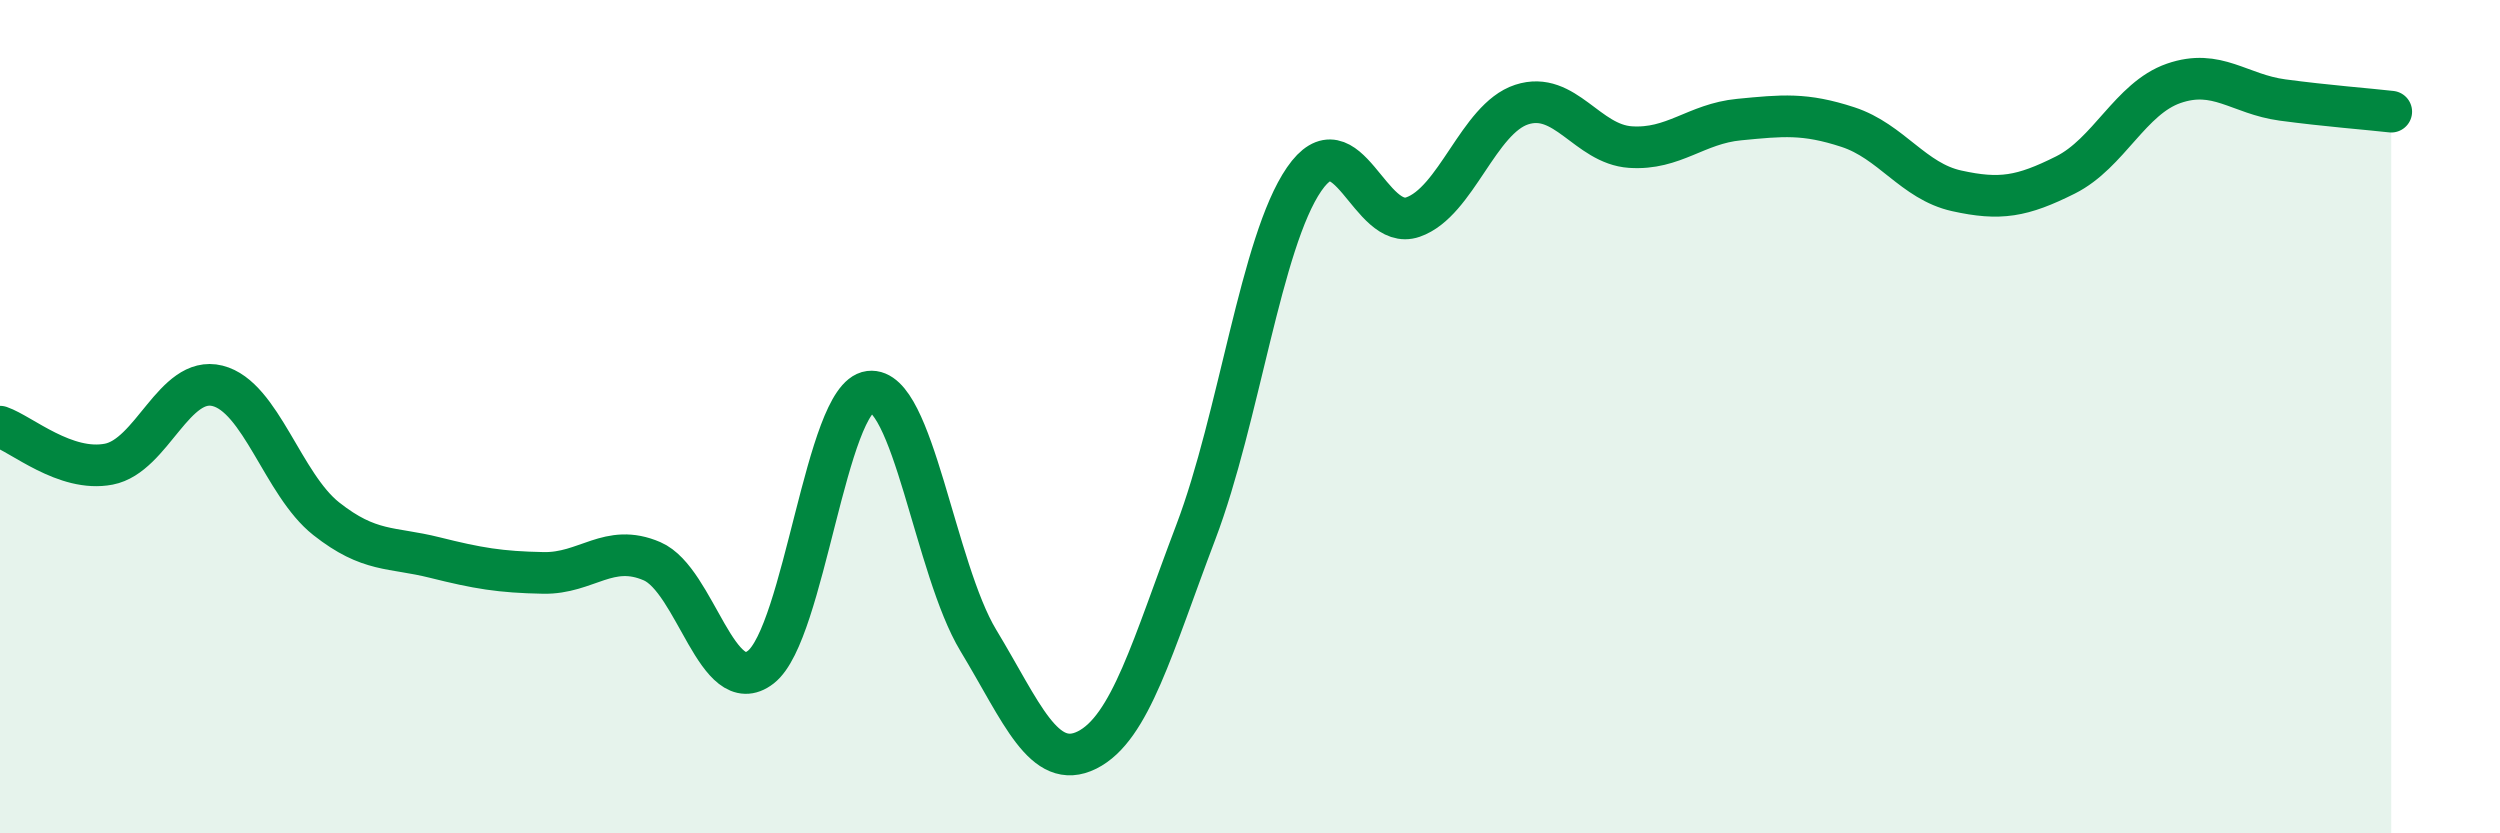
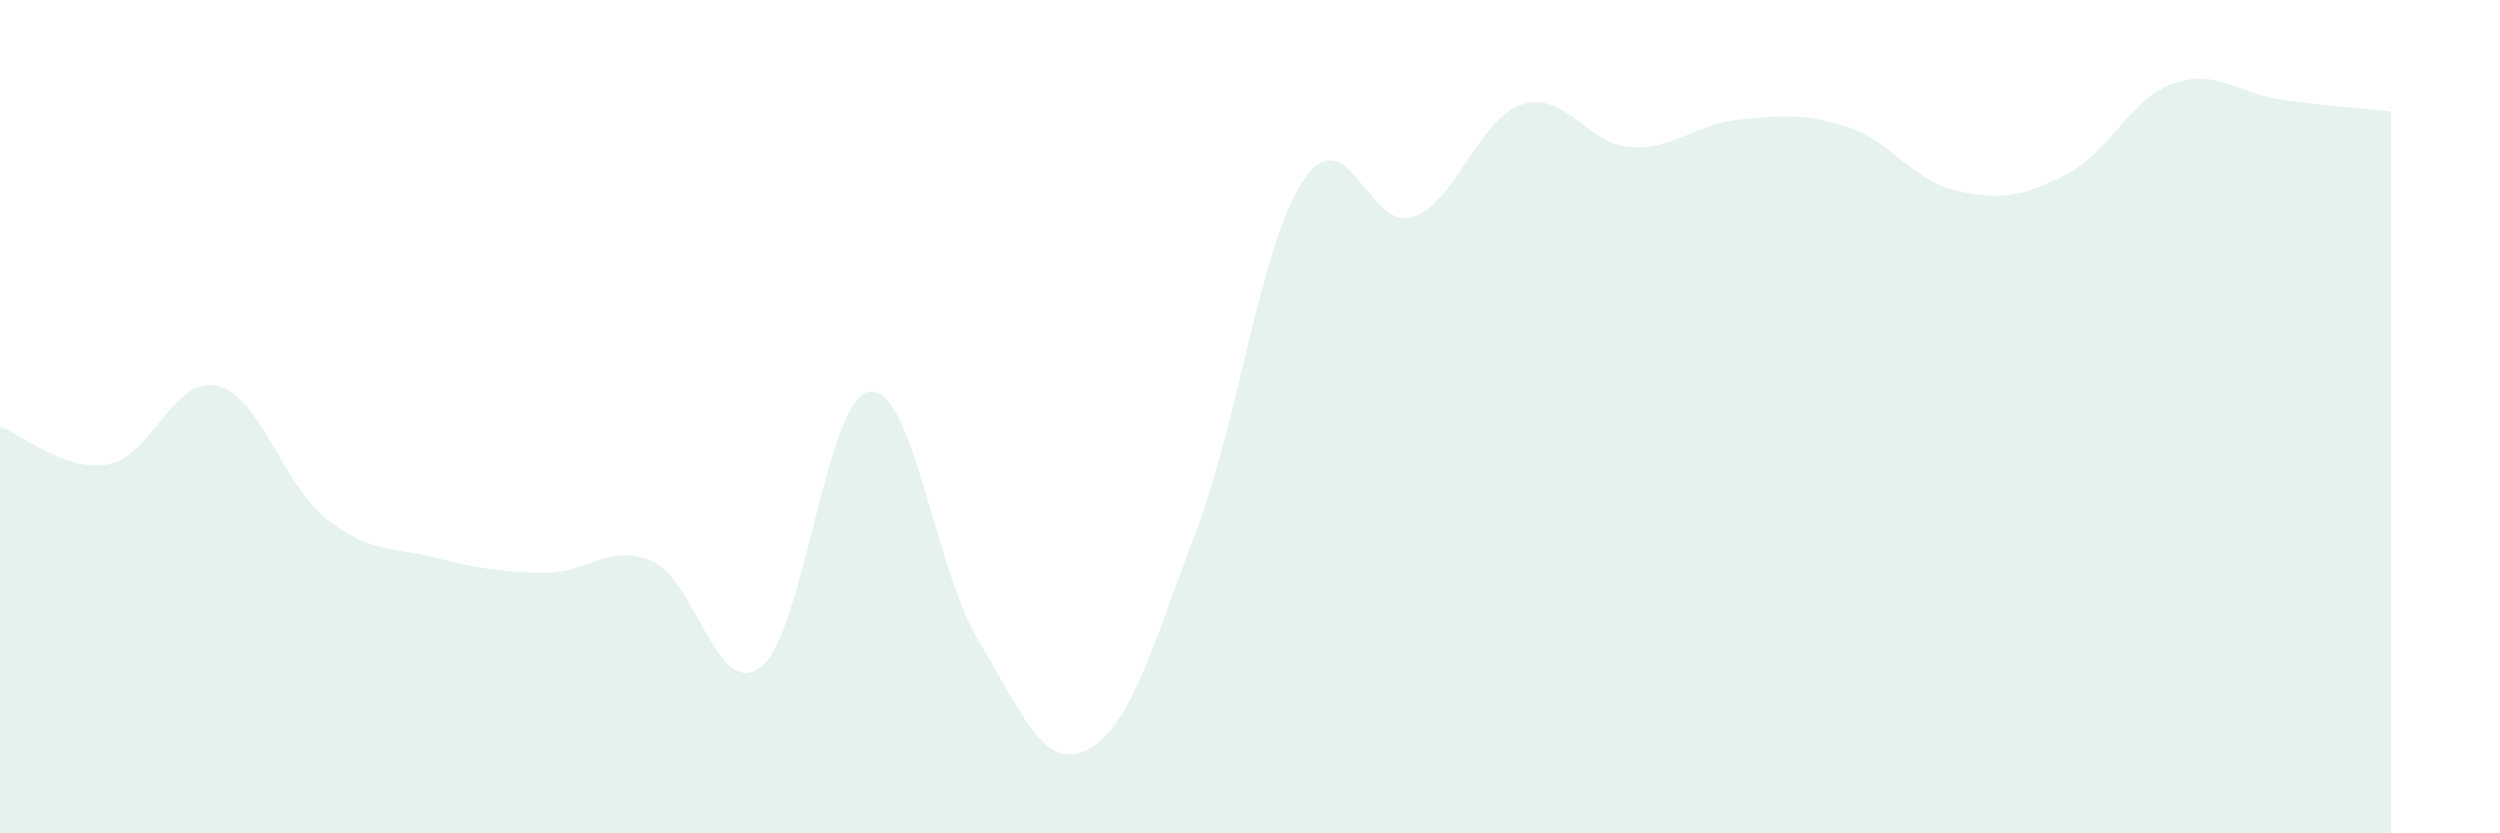
<svg xmlns="http://www.w3.org/2000/svg" width="60" height="20" viewBox="0 0 60 20">
  <path d="M 0,10.24 C 0.52,10.42 1.57,11.34 2.61,11.14 C 3.65,10.94 4.18,9 5.22,9.26 C 6.26,9.52 6.79,11.63 7.83,12.45 C 8.87,13.27 9.39,13.12 10.43,13.38 C 11.47,13.64 12,13.73 13.04,13.75 C 14.08,13.77 14.61,13.02 15.65,13.47 C 16.69,13.92 17.22,16.82 18.26,16.01 C 19.3,15.2 19.83,9.53 20.87,9.4 C 21.91,9.27 22.44,13.65 23.48,15.37 C 24.52,17.09 25.05,18.52 26.09,18 C 27.13,17.48 27.66,15.51 28.7,12.77 C 29.74,10.03 30.26,5.81 31.3,4.3 C 32.34,2.79 32.87,5.57 33.91,5.21 C 34.95,4.85 35.48,2.85 36.52,2.51 C 37.56,2.17 38.09,3.46 39.13,3.53 C 40.17,3.6 40.7,2.97 41.74,2.87 C 42.78,2.77 43.31,2.71 44.35,3.05 C 45.39,3.39 45.92,4.35 46.96,4.58 C 48,4.81 48.53,4.72 49.57,4.2 C 50.61,3.68 51.13,2.36 52.17,2 C 53.21,1.64 53.74,2.26 54.78,2.4 C 55.82,2.54 56.87,2.62 57.39,2.68L57.39 20L0 20Z" fill="#008740" opacity="0.1" stroke-linecap="round" stroke-linejoin="round" />
-   <path d="M 0,10.24 C 0.52,10.42 1.57,11.34 2.61,11.14 C 3.65,10.94 4.18,9 5.22,9.26 C 6.26,9.52 6.79,11.63 7.83,12.45 C 8.87,13.27 9.39,13.12 10.43,13.38 C 11.47,13.64 12,13.73 13.04,13.75 C 14.08,13.77 14.61,13.02 15.65,13.47 C 16.69,13.92 17.22,16.82 18.26,16.01 C 19.3,15.2 19.83,9.53 20.87,9.4 C 21.91,9.27 22.44,13.65 23.48,15.37 C 24.52,17.09 25.05,18.52 26.09,18 C 27.13,17.48 27.66,15.51 28.7,12.77 C 29.74,10.03 30.26,5.81 31.3,4.3 C 32.34,2.79 32.87,5.57 33.91,5.21 C 34.95,4.85 35.48,2.85 36.52,2.51 C 37.56,2.17 38.09,3.46 39.13,3.53 C 40.17,3.6 40.7,2.97 41.74,2.87 C 42.78,2.77 43.31,2.71 44.35,3.05 C 45.39,3.39 45.92,4.35 46.96,4.58 C 48,4.81 48.53,4.72 49.57,4.2 C 50.61,3.68 51.13,2.36 52.17,2 C 53.21,1.64 53.74,2.26 54.78,2.4 C 55.82,2.54 56.87,2.62 57.39,2.68" stroke="#008740" stroke-width="1" fill="none" stroke-linecap="round" stroke-linejoin="round" />
</svg>